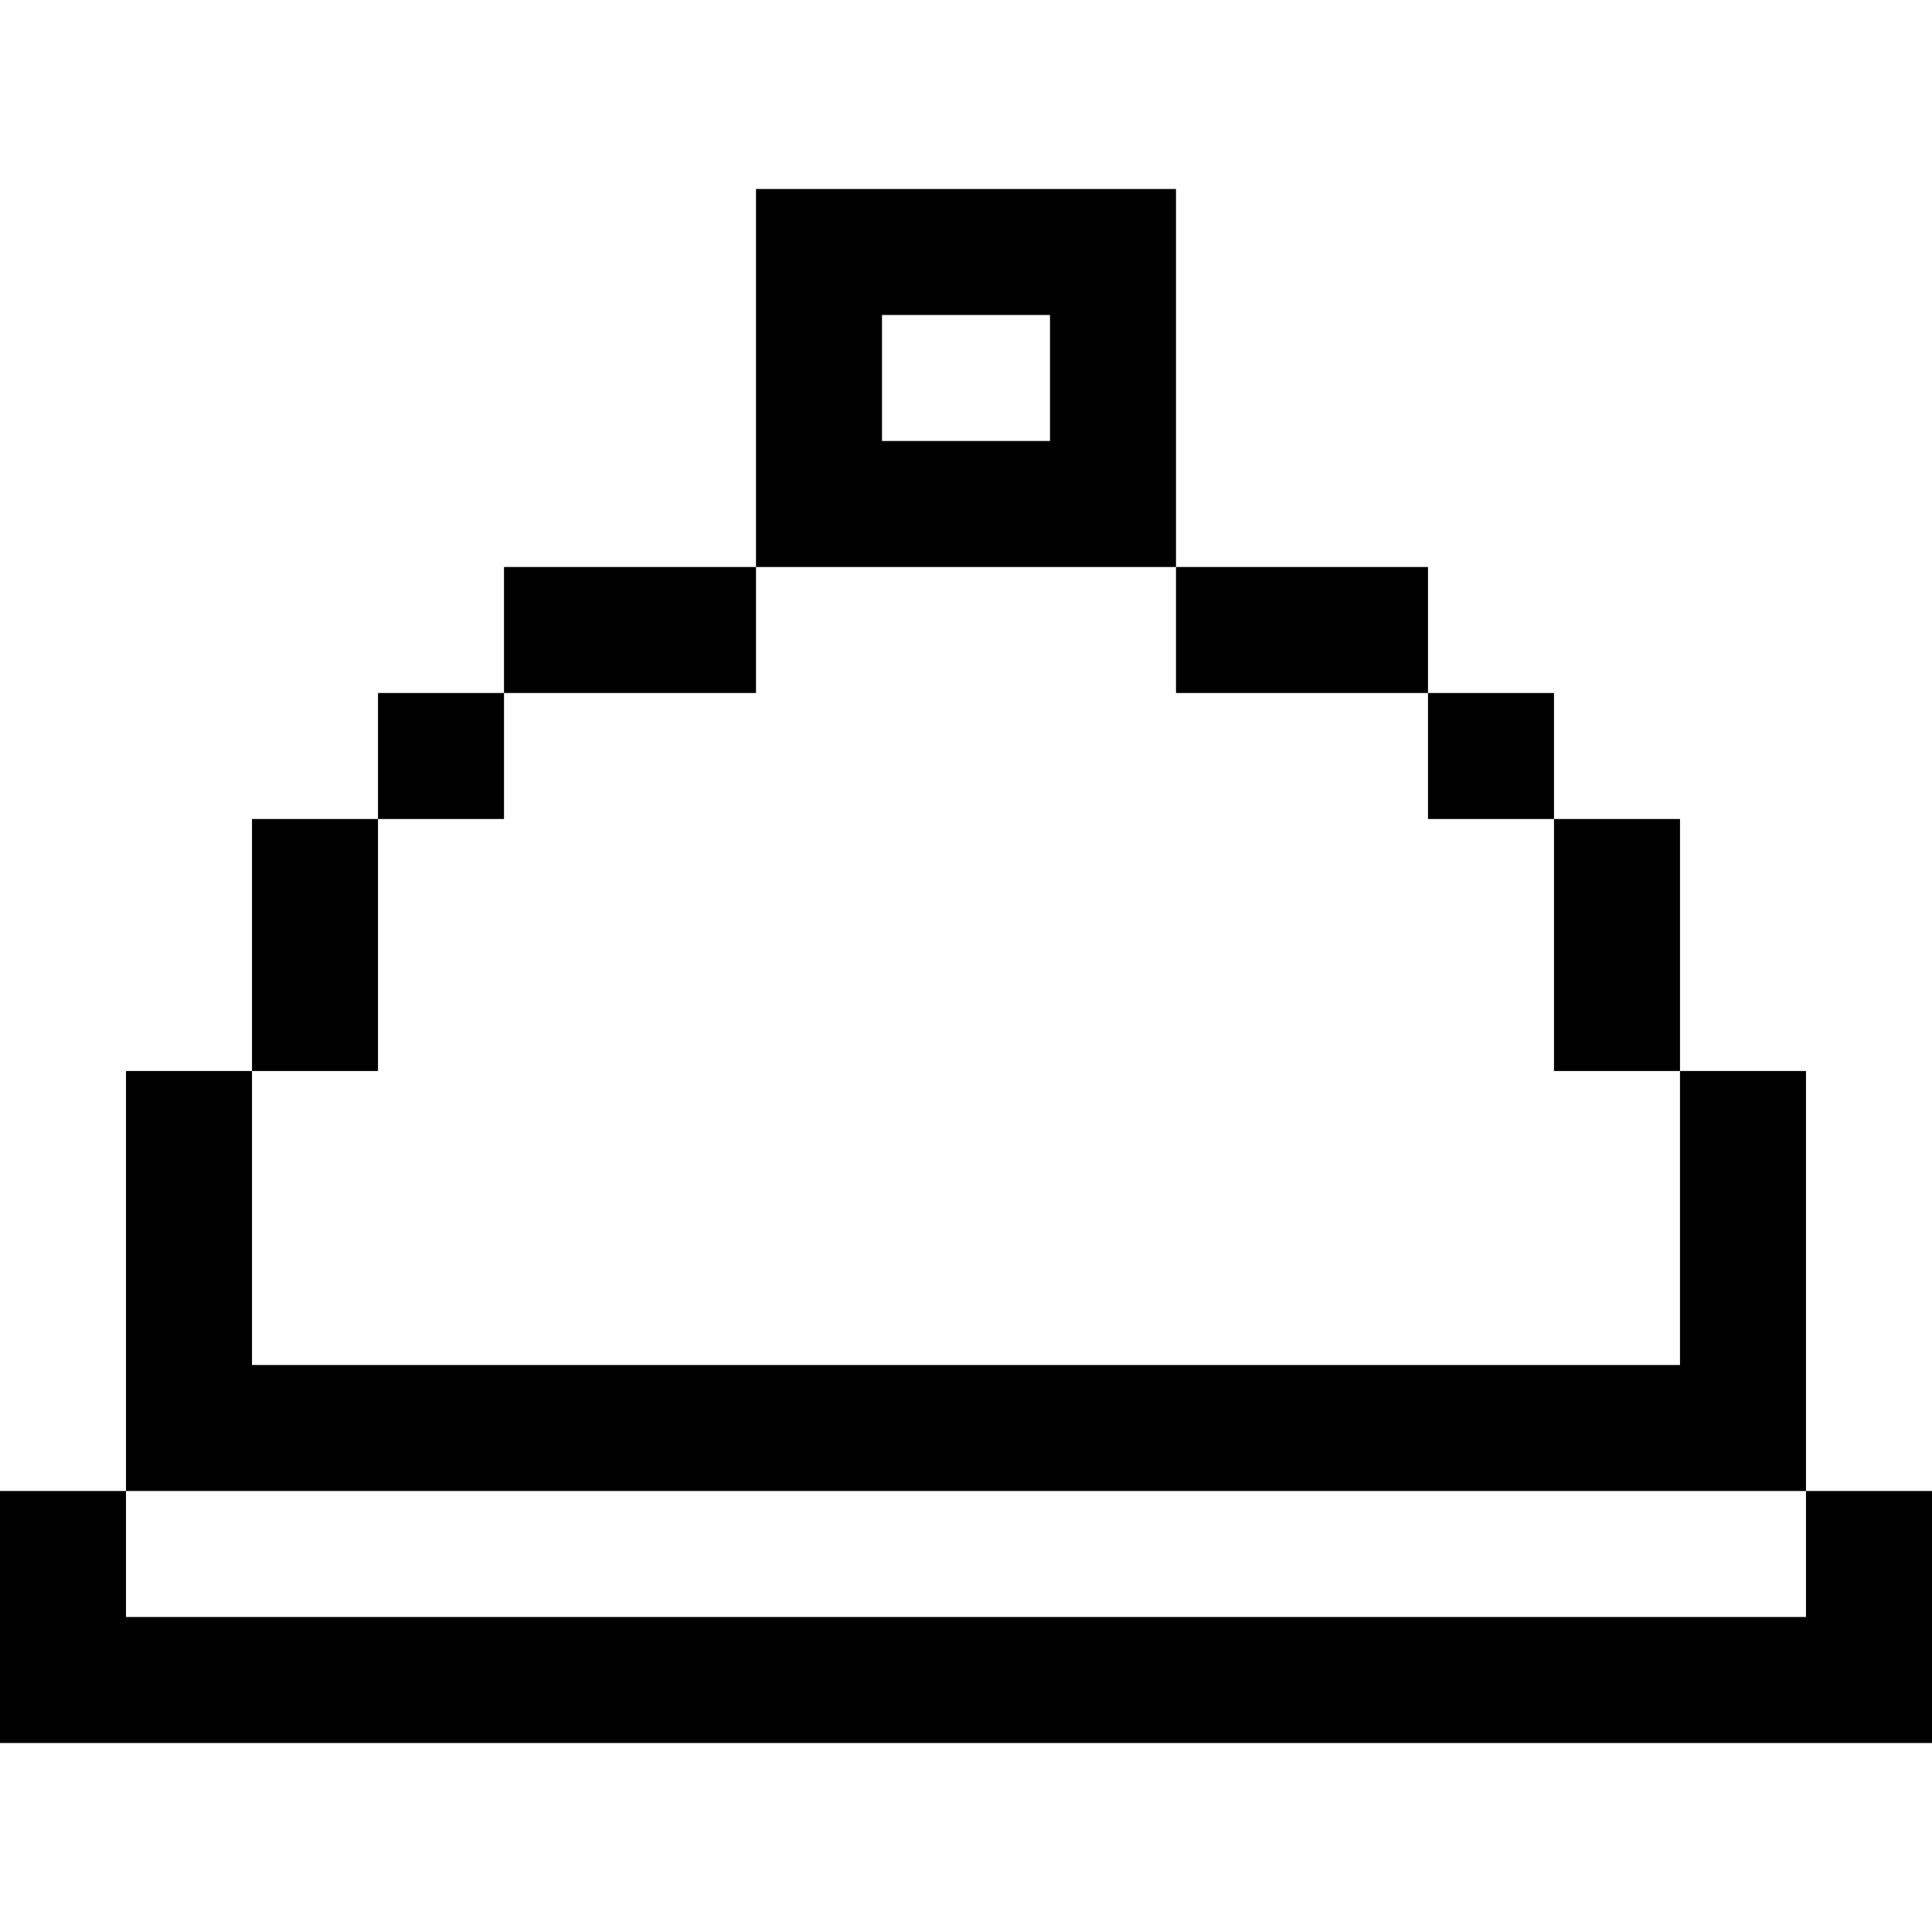
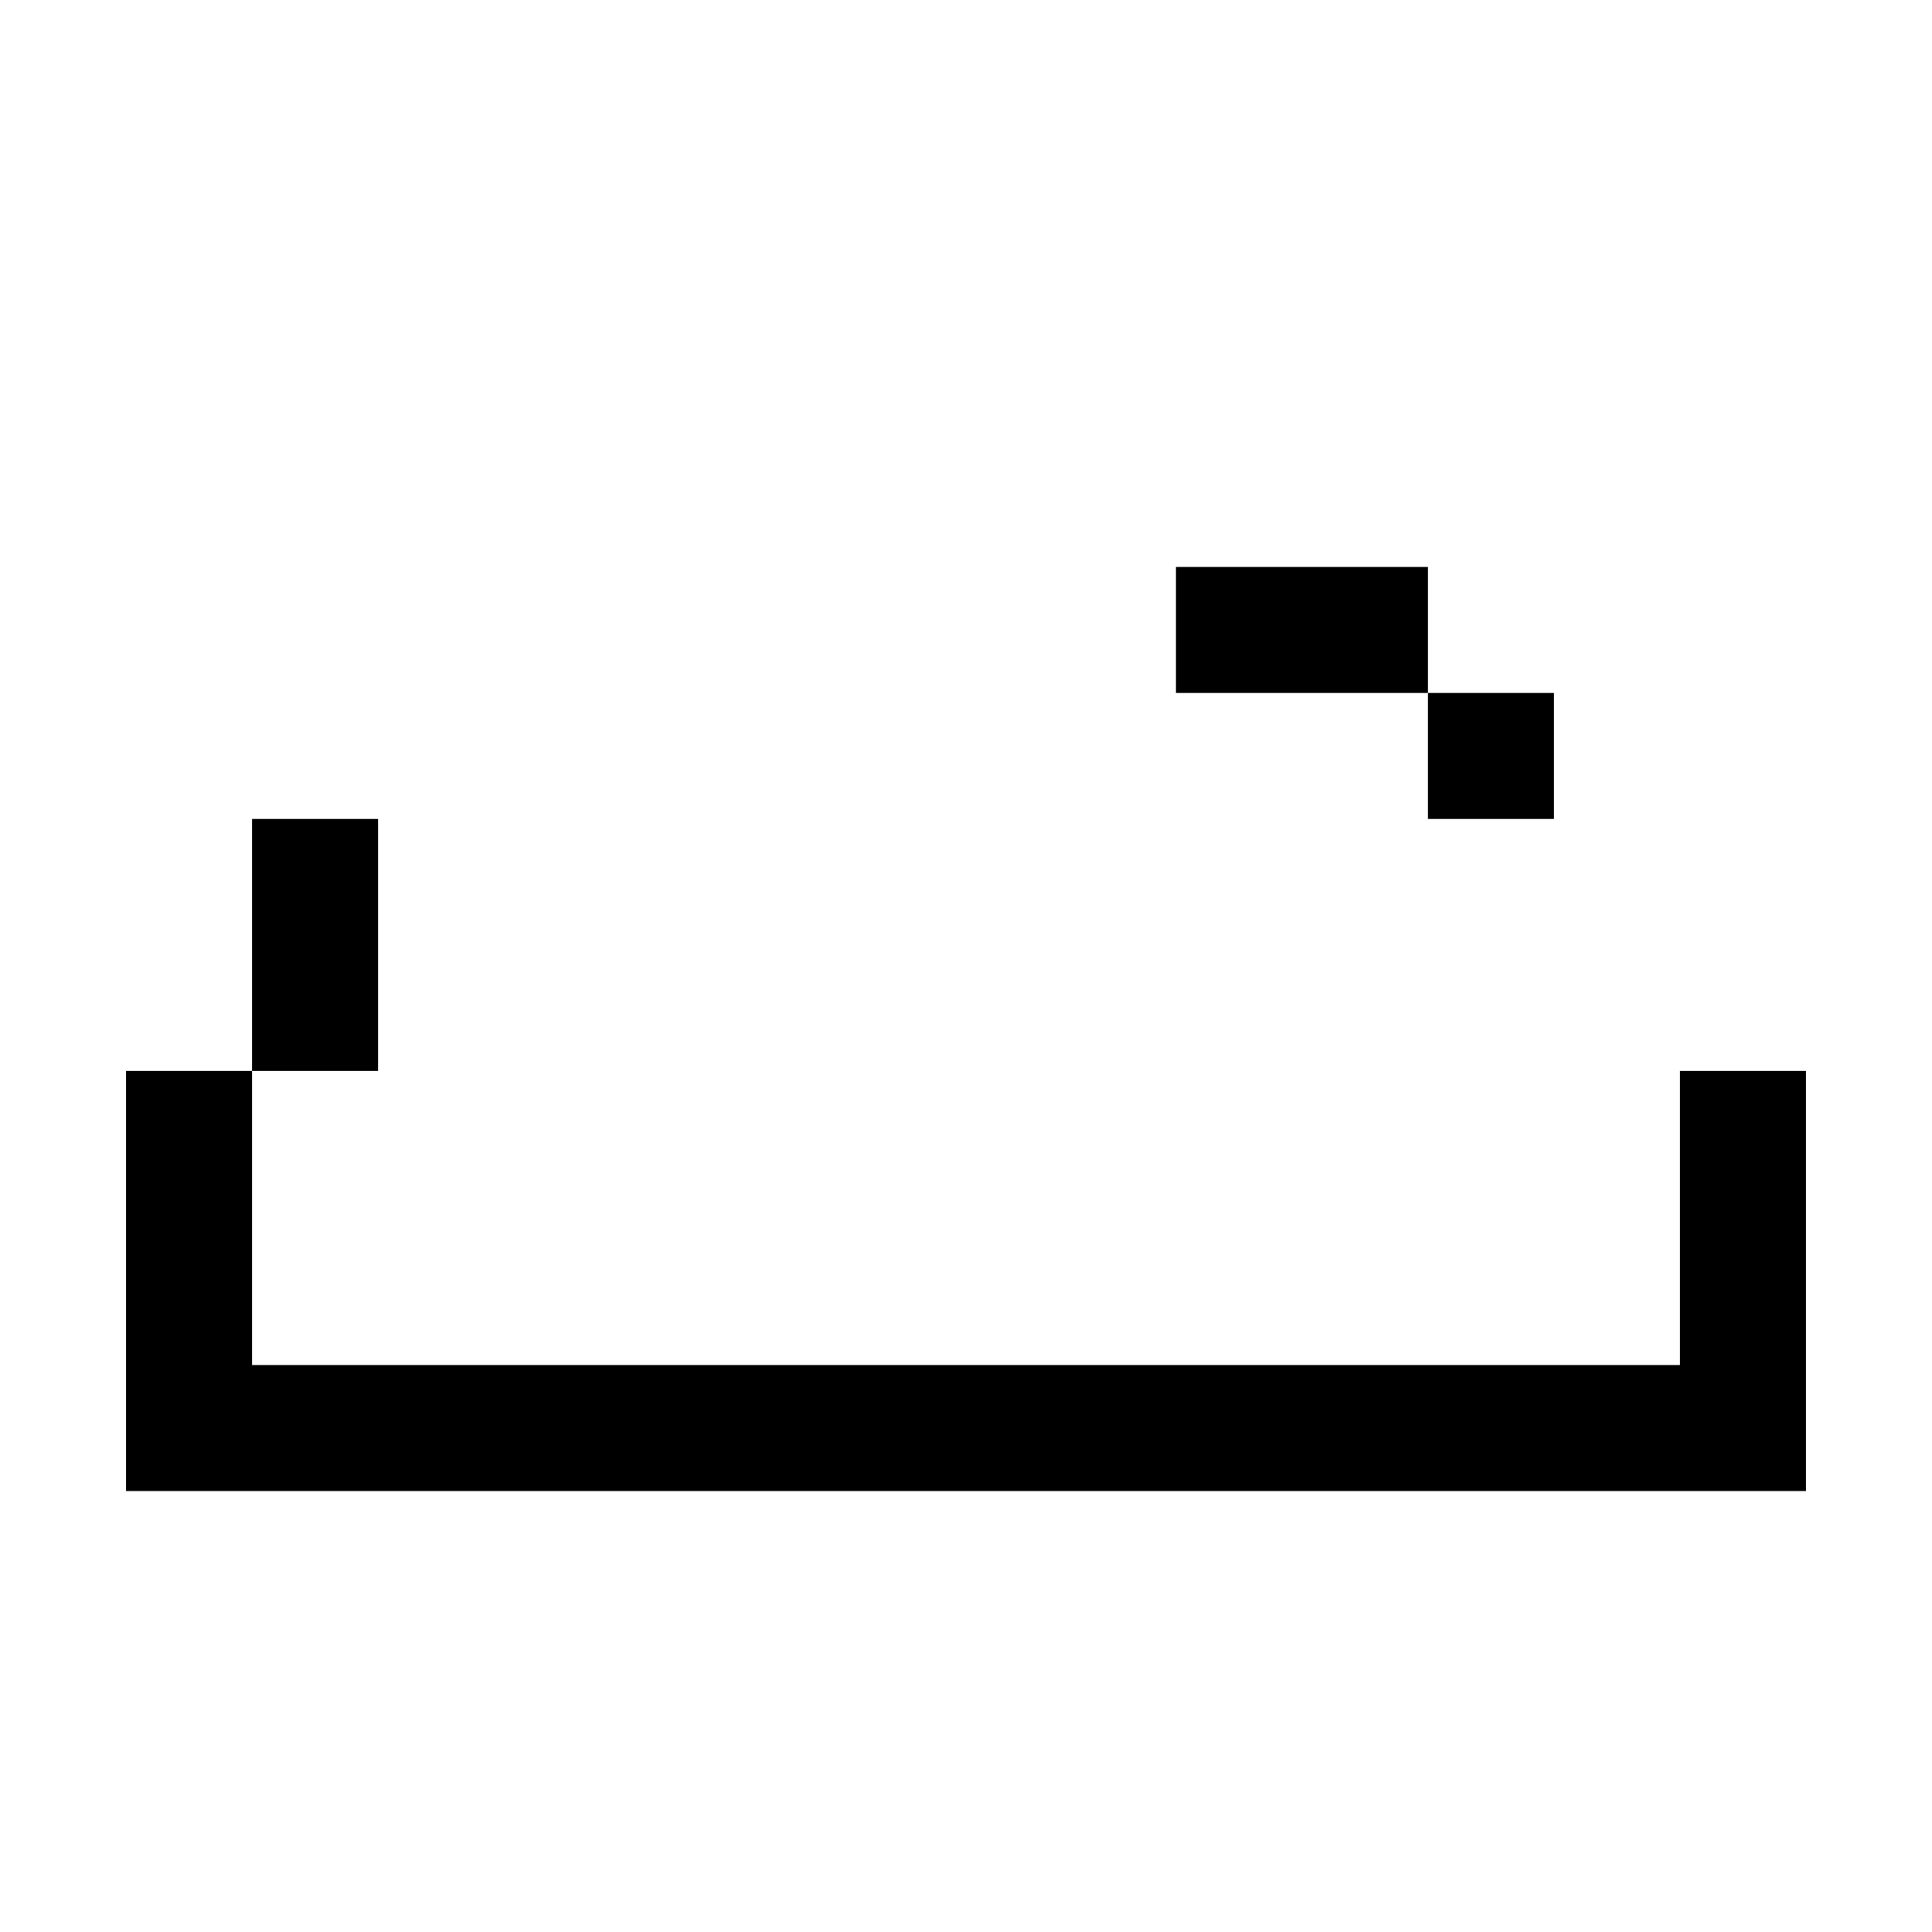
<svg xmlns="http://www.w3.org/2000/svg" version="1.1" id="Layer_1" x="0px" y="0px" viewBox="0 0 512 512" style="enable-background:new 0 0 512 512;" xml:space="preserve">
  <g>
    <g>
-       <path d="M200.348,50.087v100.174h111.304V50.087H200.348z M278.261,116.87h-44.522V83.478h44.522V116.87z" />
-     </g>
+       </g>
  </g>
  <g>
    <g>
      <rect x="311.652" y="150.261" width="66.783" height="33.391" />
    </g>
  </g>
  <g>
    <g>
      <rect x="378.435" y="183.652" width="33.391" height="33.391" />
    </g>
  </g>
  <g>
    <g>
-       <rect x="133.565" y="150.261" width="66.783" height="33.391" />
-     </g>
+       </g>
  </g>
  <g>
    <g>
      <rect x="66.783" y="217.043" width="33.391" height="66.783" />
    </g>
  </g>
  <g>
    <g>
      <polygon points="445.217,283.826 445.217,361.739 66.783,361.739 66.783,283.826 33.391,283.826 33.391,395.13 478.609,395.13     478.609,283.826   " />
    </g>
  </g>
  <g>
    <g>
-       <rect x="411.826" y="217.043" width="33.391" height="66.783" />
-     </g>
+       </g>
  </g>
  <g>
    <g>
-       <polygon points="478.609,395.13 478.609,428.522 33.391,428.522 33.391,395.13 0,395.13 0,461.913 512,461.913 512,395.13   " />
-     </g>
+       </g>
  </g>
  <g>
    <g>
-       <rect x="100.174" y="183.652" width="33.391" height="33.391" />
-     </g>
+       </g>
  </g>
  <g>
</g>
  <g>
</g>
  <g>
</g>
  <g>
</g>
  <g>
</g>
  <g>
</g>
  <g>
</g>
  <g>
</g>
  <g>
</g>
  <g>
</g>
  <g>
</g>
  <g>
</g>
  <g>
</g>
  <g>
</g>
  <g>
</g>
</svg>